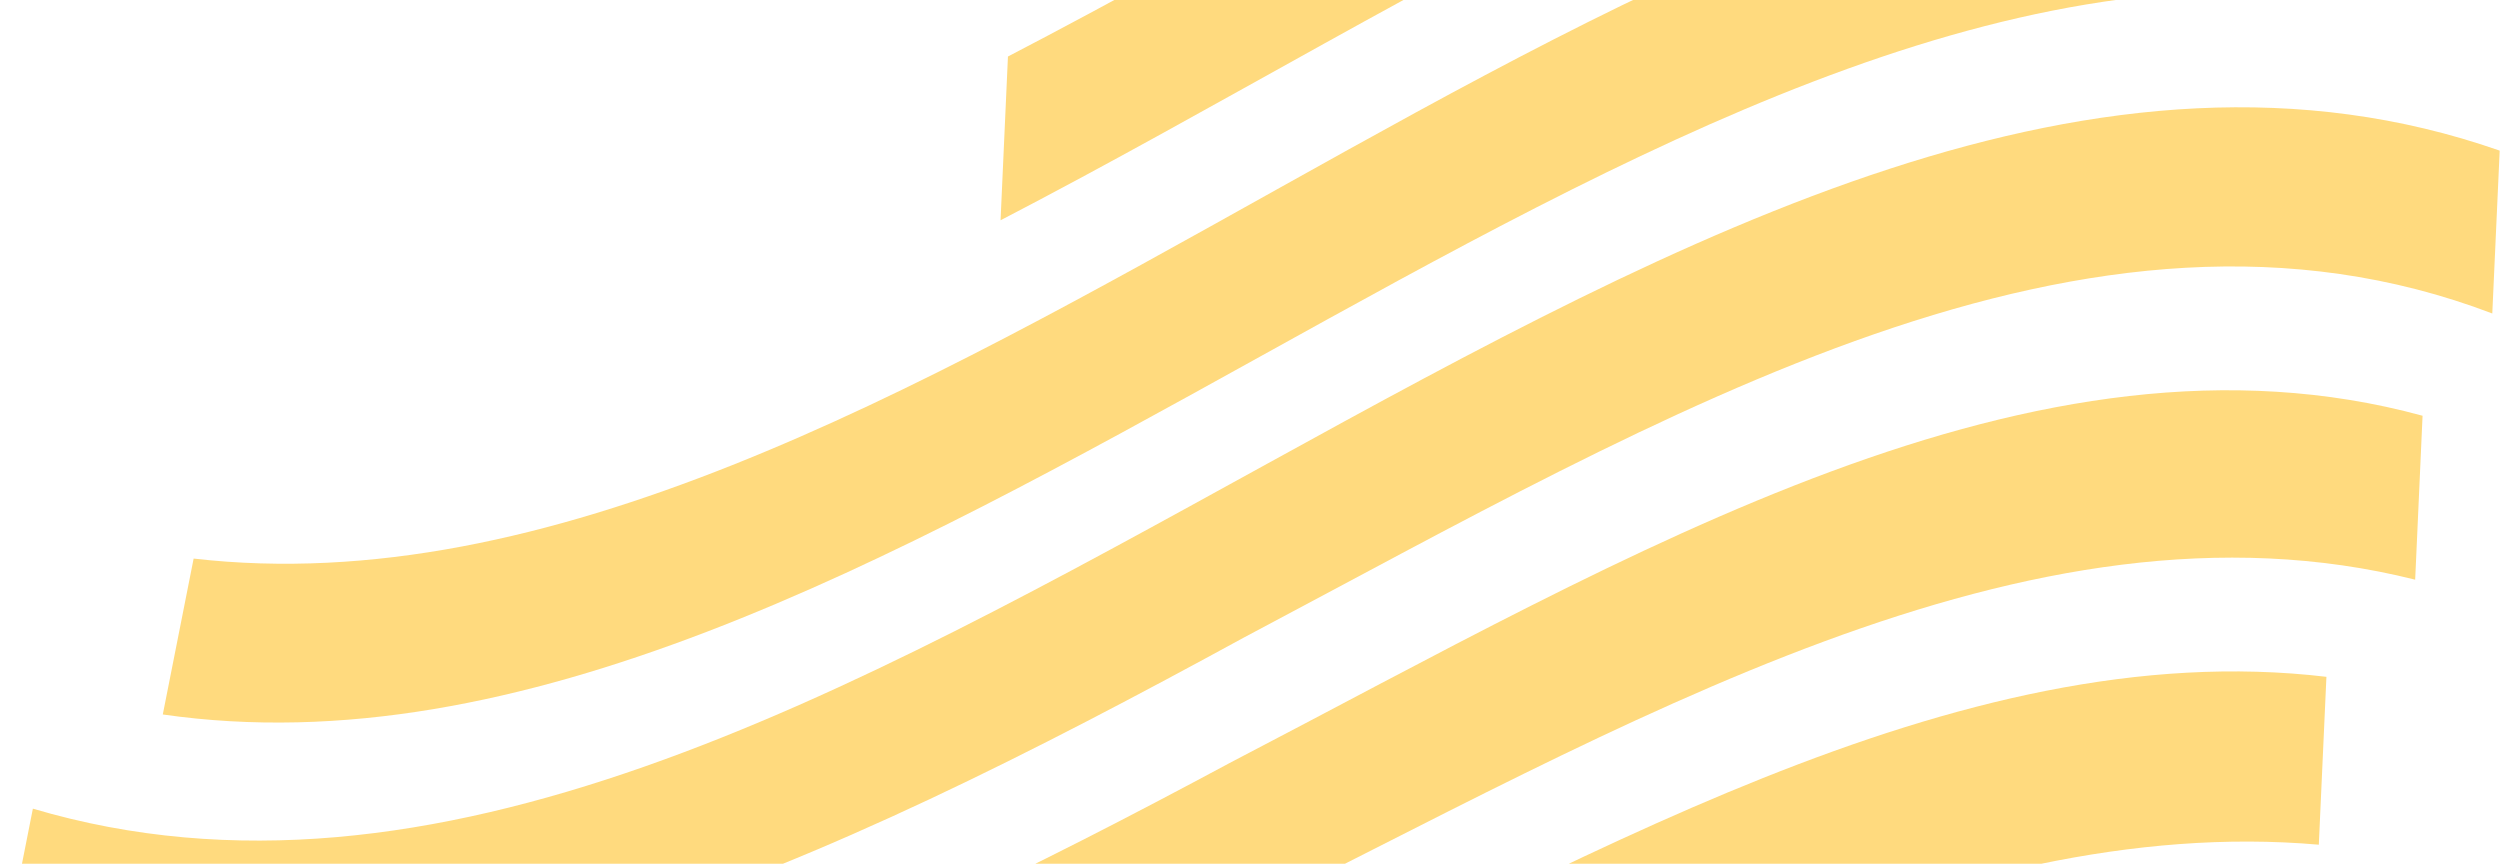
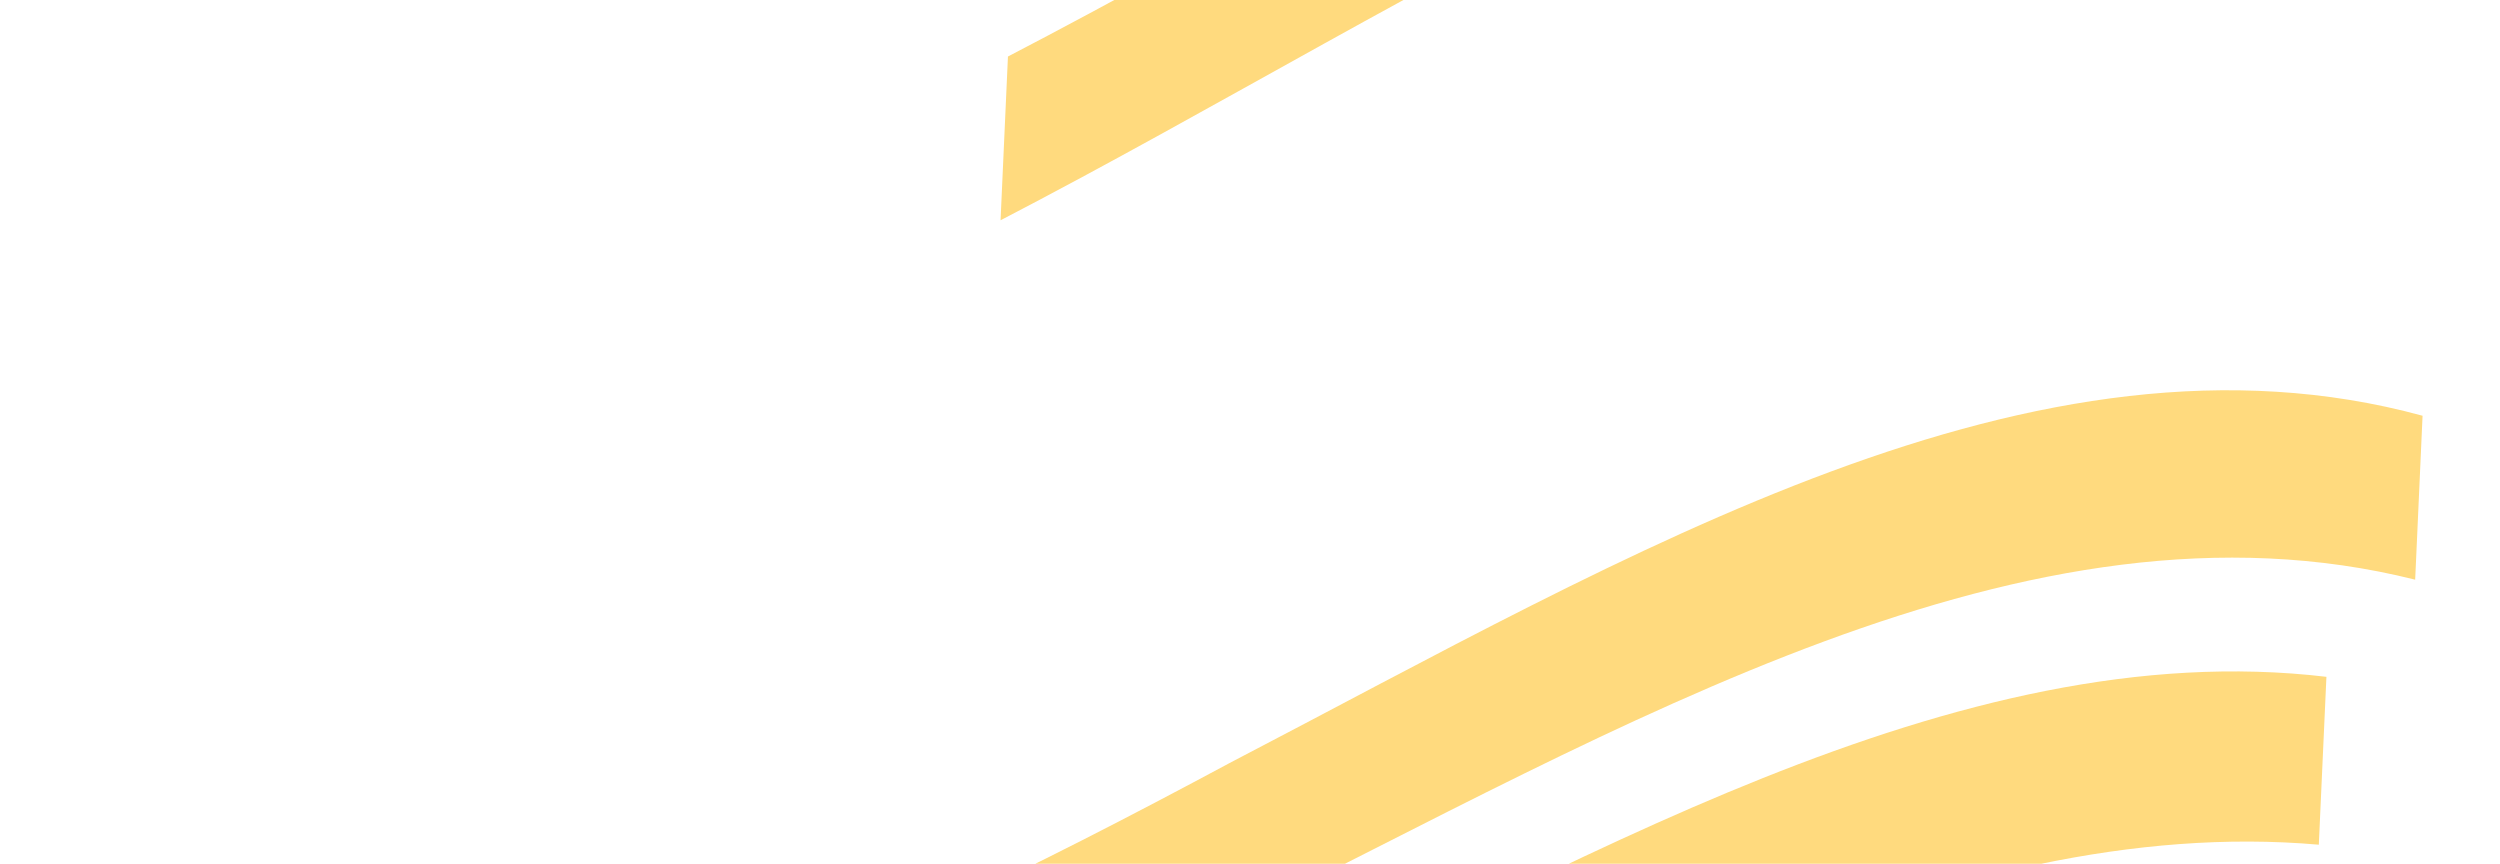
<svg xmlns="http://www.w3.org/2000/svg" width="466" height="161" viewBox="0 0 466 161" fill="none">
-   <path d="M440.711 -30.148C440.251 -20.185 439.812 -10.182 439.353 -0.14C305.905 -19.493 163.812 152.433 30.344 133.179L36.093 104.119C168.264 119.341 308.779 -50.569 440.711 -30.168" fill="#FFDA7E" />
-   <path d="M465.941 28.09C465.482 38.211 465.022 48.313 464.563 58.434C389.205 29.711 310.414 77.254 231.882 118.827C153.709 161.487 75.816 198.257 0.418 179.615L6.127 150.733C155.546 195.034 316.862 -24.059 465.921 28.07" fill="#FFDA7E" />
  <path d="M451.567 77.471C451.107 87.632 450.648 97.833 450.189 108.053C377.865 89.925 302.667 135.452 227.828 172.518C153.209 211.165 78.949 241.391 6.445 232.95L12.175 203.95C83.101 214.585 156.003 181.532 229.186 142.233C304.084 103.269 379.283 57.801 451.547 77.491" fill="#FFDA7E" />
  <path d="M432.247 157.454C363.058 151.365 291.652 194.104 220.746 225.813C148.182 260.487 76.158 283.596 5.172 283.22L10.941 254.042C80.25 258.213 150.957 231.684 222.103 195.686C293.109 161.526 364.555 117.956 433.645 126.16L432.227 157.454H432.247Z" fill="#FFDA7E" />
  <path d="M426.072 -53.751C347.82 -57.626 266.813 -0.574 186.504 41.058L187.881 10.536C268.19 -31.195 349.118 -86.409 427.39 -83.088C426.951 -73.381 426.512 -63.596 426.072 -53.751Z" fill="#FFDA7E" />
</svg>